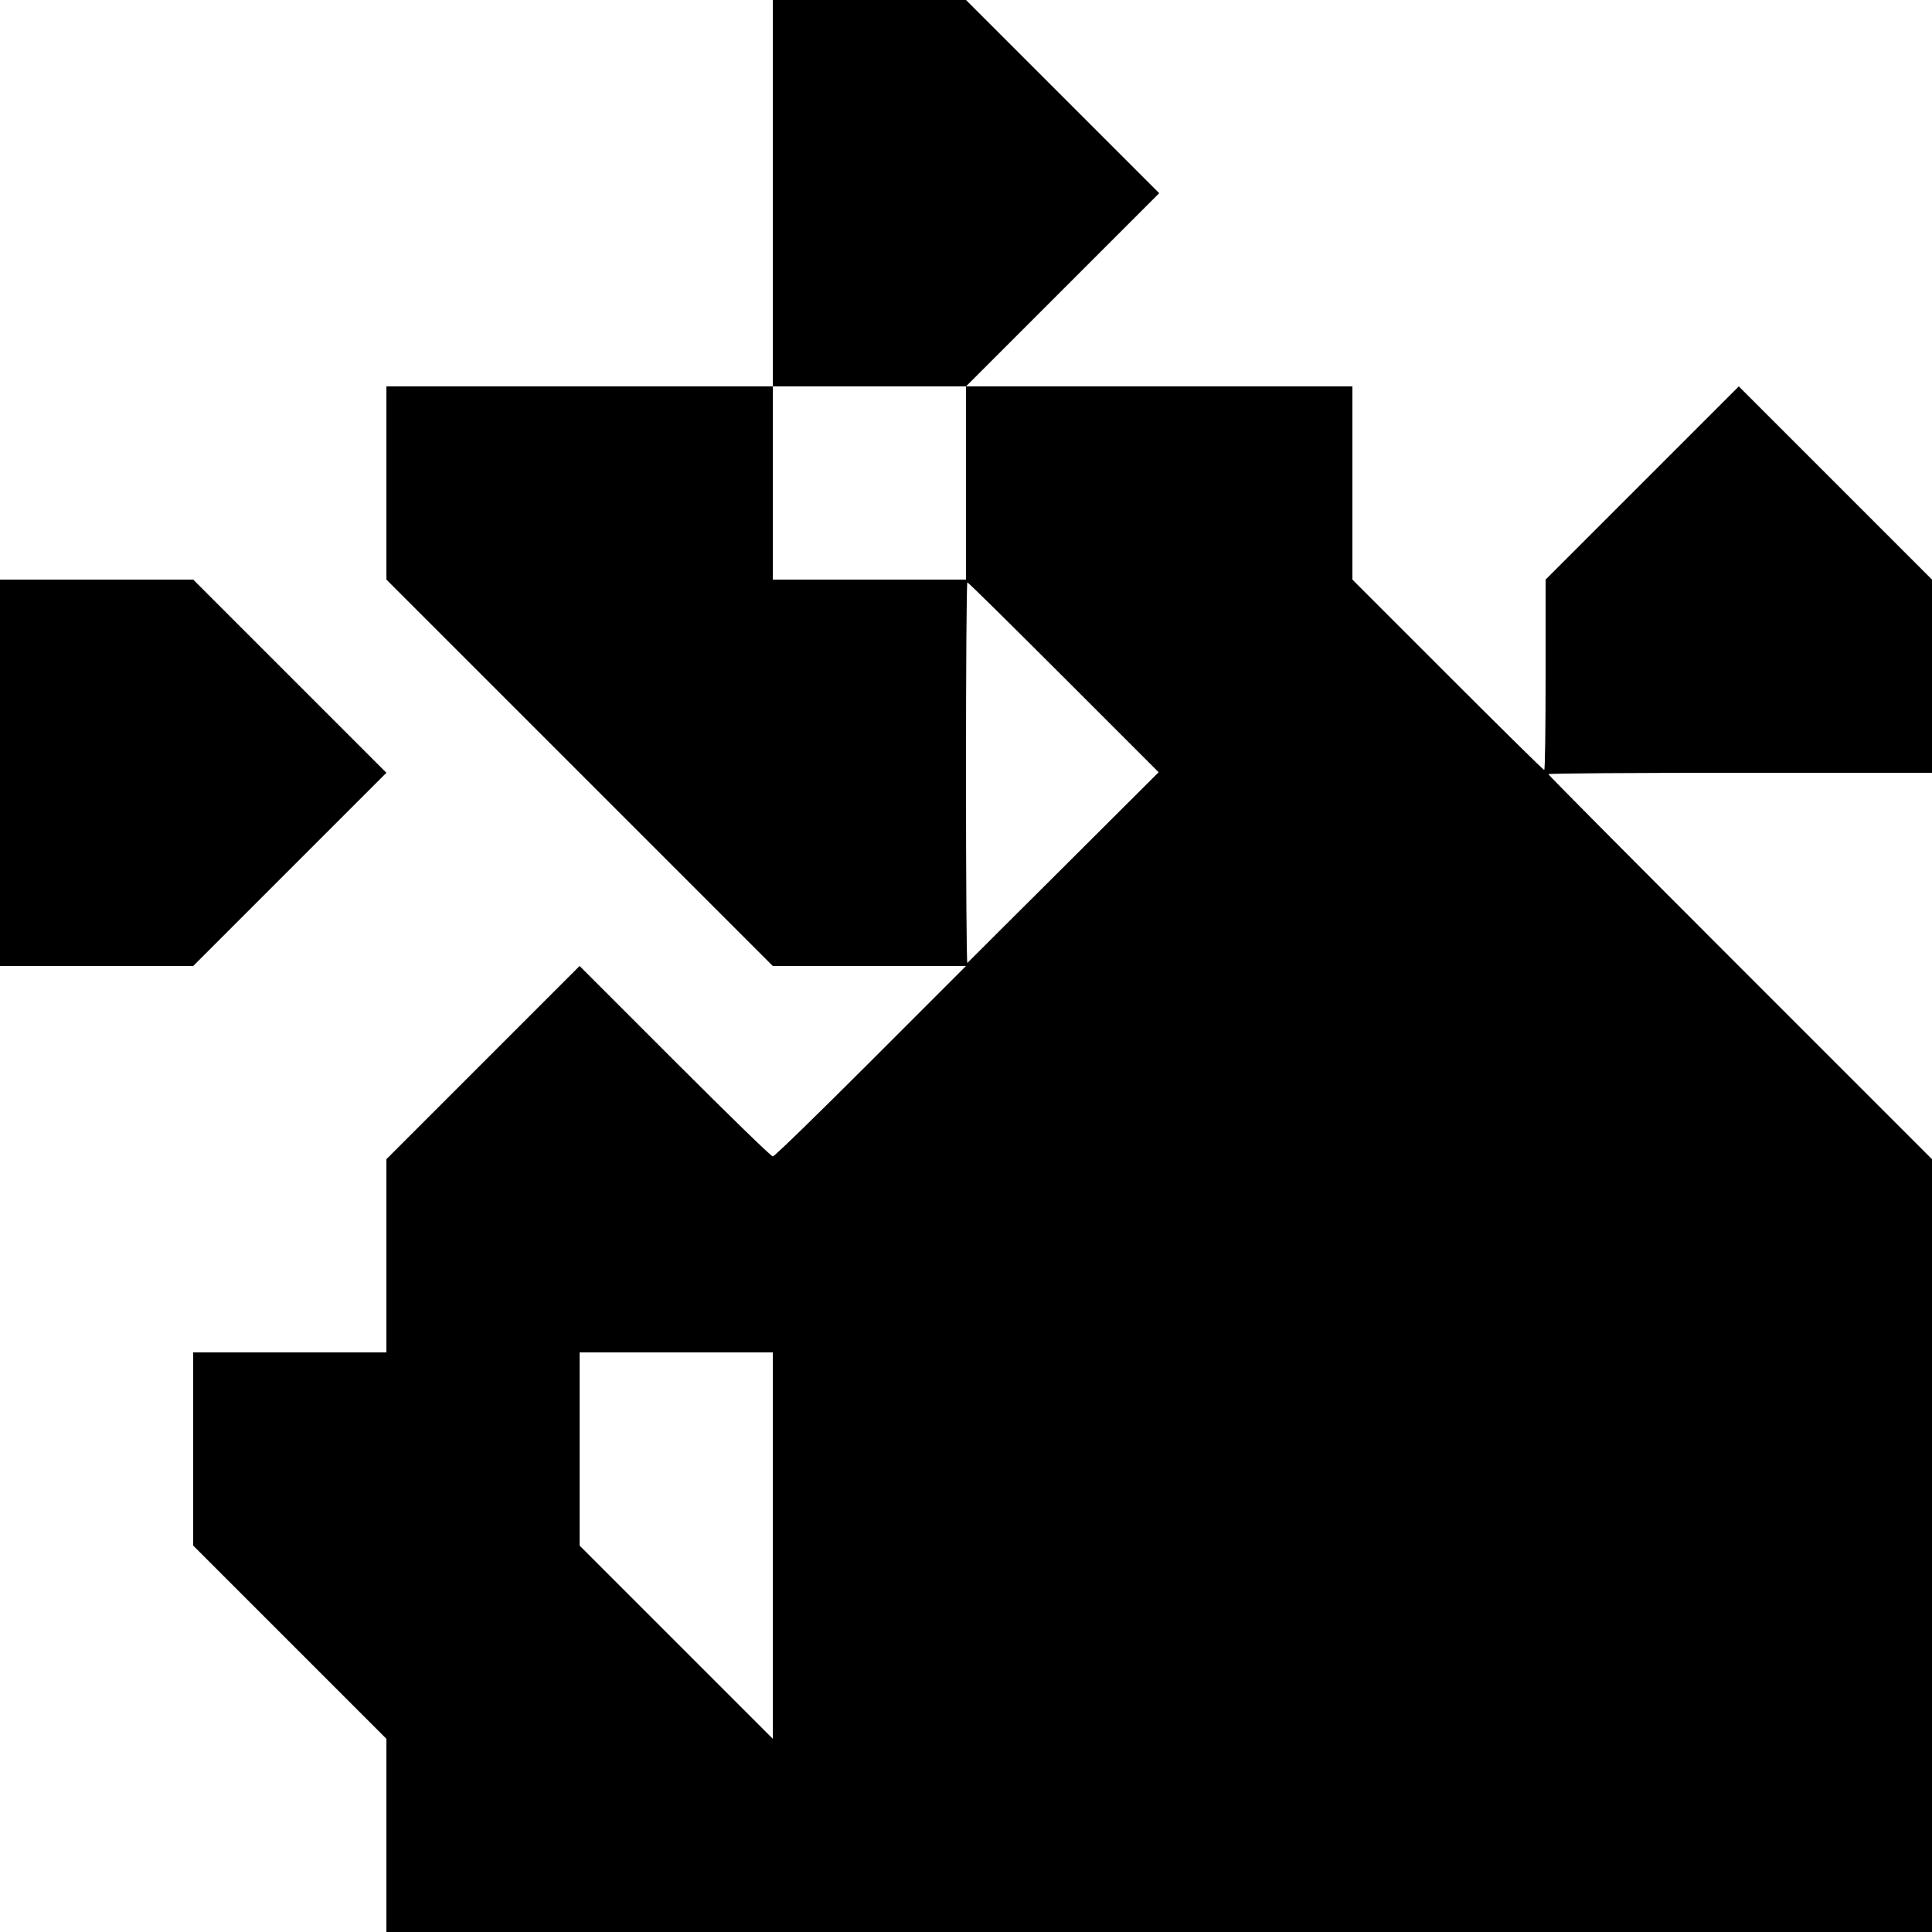
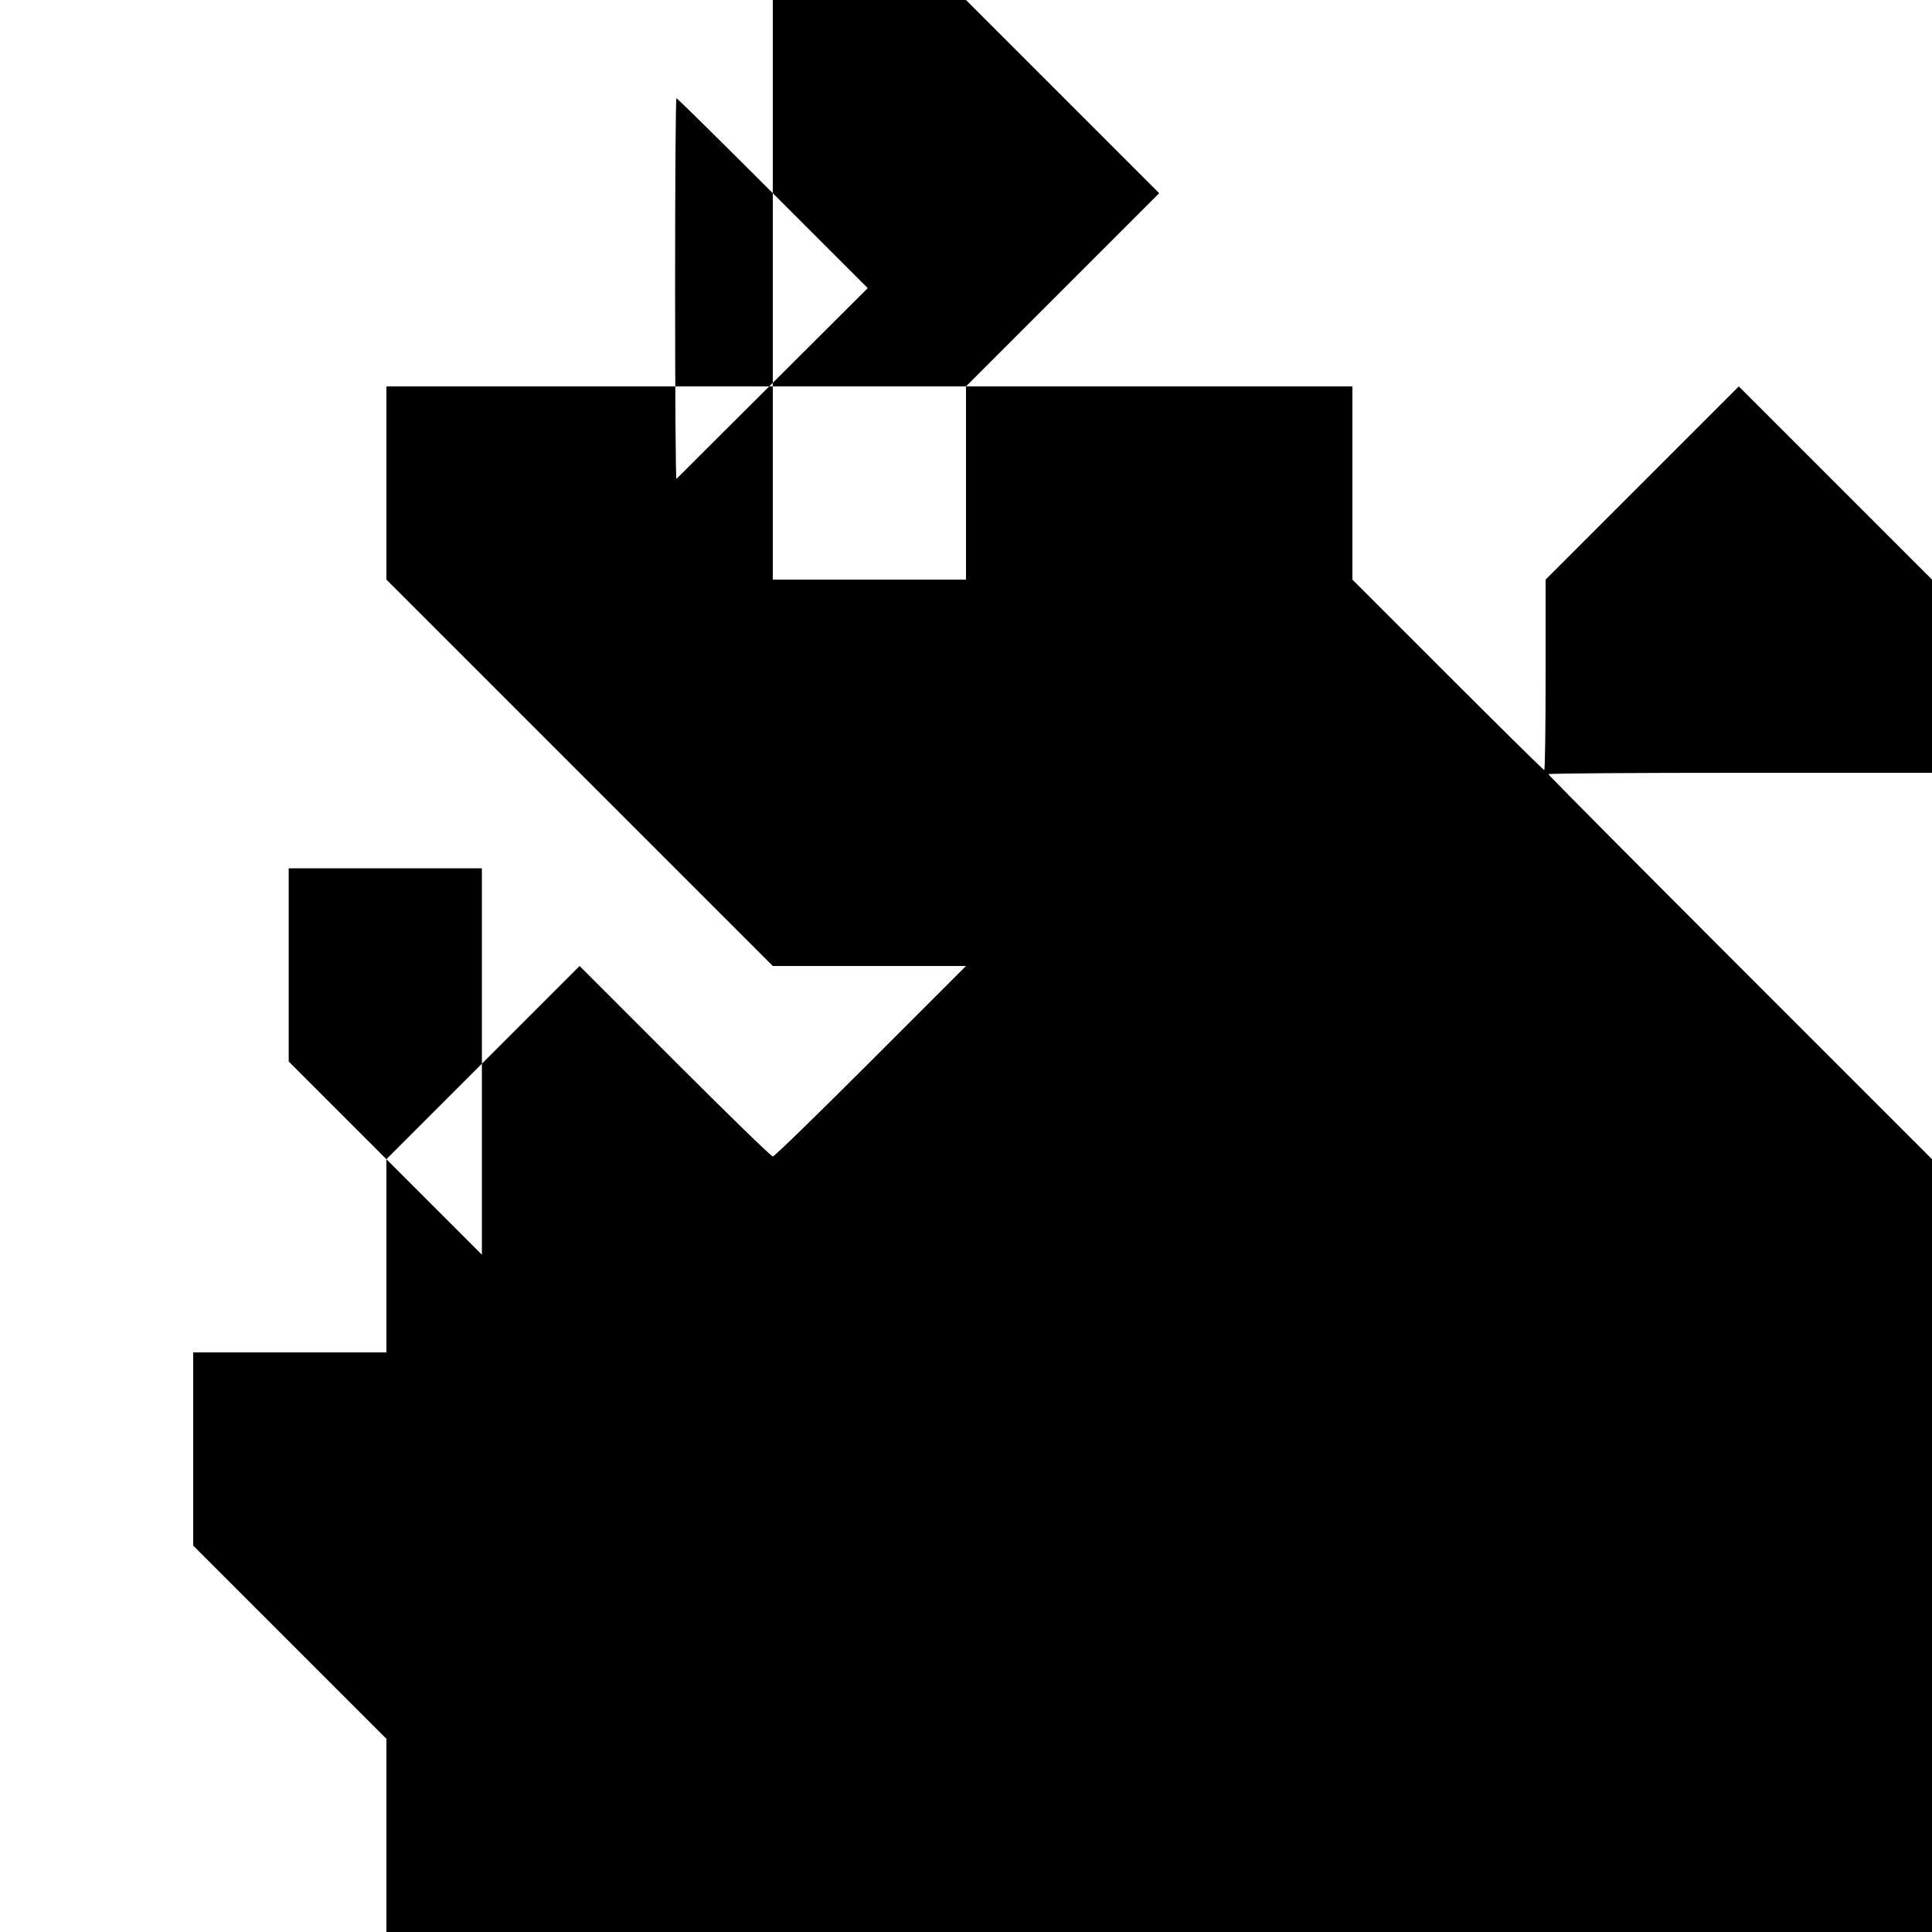
<svg xmlns="http://www.w3.org/2000/svg" version="1.0" width="700pt" height="700pt" viewBox="0 0 700 700" preserveAspectRatio="xMidYMid meet">
  <g transform="translate(0,700) scale(0.1,-0.1)" fill="#000000" stroke="none">
-     <path d="M2800 6300 l0 -700 -700 0 -700 0 0 -350 0 -350 700 -700 700 -700 350 0 350 0 -345 -345 c-190 -190 -349 -345 -355 -345 -6 0 -165 155 -355 345 l-345 345 -350 -350 -350 -350 0 -350 0 -350 -350 0 -350 0 0 -350 0 -350 350 -350 350 -350 0 -350 0 -350 2800 0 2800 0 0 1400 0 1400 -695 695 c-382 382 -695 697 -695 700 0 3 313 5 695 5 l695 0 0 350 0 350 -350 350 -350 350 -350 -350 -350 -350 0 -345 c0 -190 -2 -345 -5 -345 -3 0 -160 155 -350 345 l-345 345 0 350 0 350 -700 0 -700 0 0 -350 0 -350 -350 0 -350 0 0 350 0 350 350 0 350 0 350 350 350 350 -350 350 -350 350 -350 0 -350 0 0 -700z m1054 -1754 l344 -344 -344 -343 c-190 -189 -347 -346 -349 -348 -3 -2 -5 307 -5 687 0 381 2 692 5 692 3 0 160 -155 349 -344z m-1054 -3146 l0 -700 -350 350 -350 350 0 350 0 350 350 0 350 0 0 -700z" />
-     <path d="M0 4200 l0 -700 350 0 350 0 350 350 350 350 -350 350 -350 350 -350 0 -350 0 0 -700z" />
+     <path d="M2800 6300 l0 -700 -700 0 -700 0 0 -350 0 -350 700 -700 700 -700 350 0 350 0 -345 -345 c-190 -190 -349 -345 -355 -345 -6 0 -165 155 -355 345 l-345 345 -350 -350 -350 -350 0 -350 0 -350 -350 0 -350 0 0 -350 0 -350 350 -350 350 -350 0 -350 0 -350 2800 0 2800 0 0 1400 0 1400 -695 695 c-382 382 -695 697 -695 700 0 3 313 5 695 5 l695 0 0 350 0 350 -350 350 -350 350 -350 -350 -350 -350 0 -345 c0 -190 -2 -345 -5 -345 -3 0 -160 155 -350 345 l-345 345 0 350 0 350 -700 0 -700 0 0 -350 0 -350 -350 0 -350 0 0 350 0 350 350 0 350 0 350 350 350 350 -350 350 -350 350 -350 0 -350 0 0 -700z l344 -344 -344 -343 c-190 -189 -347 -346 -349 -348 -3 -2 -5 307 -5 687 0 381 2 692 5 692 3 0 160 -155 349 -344z m-1054 -3146 l0 -700 -350 350 -350 350 0 350 0 350 350 0 350 0 0 -700z" />
  </g>
</svg>